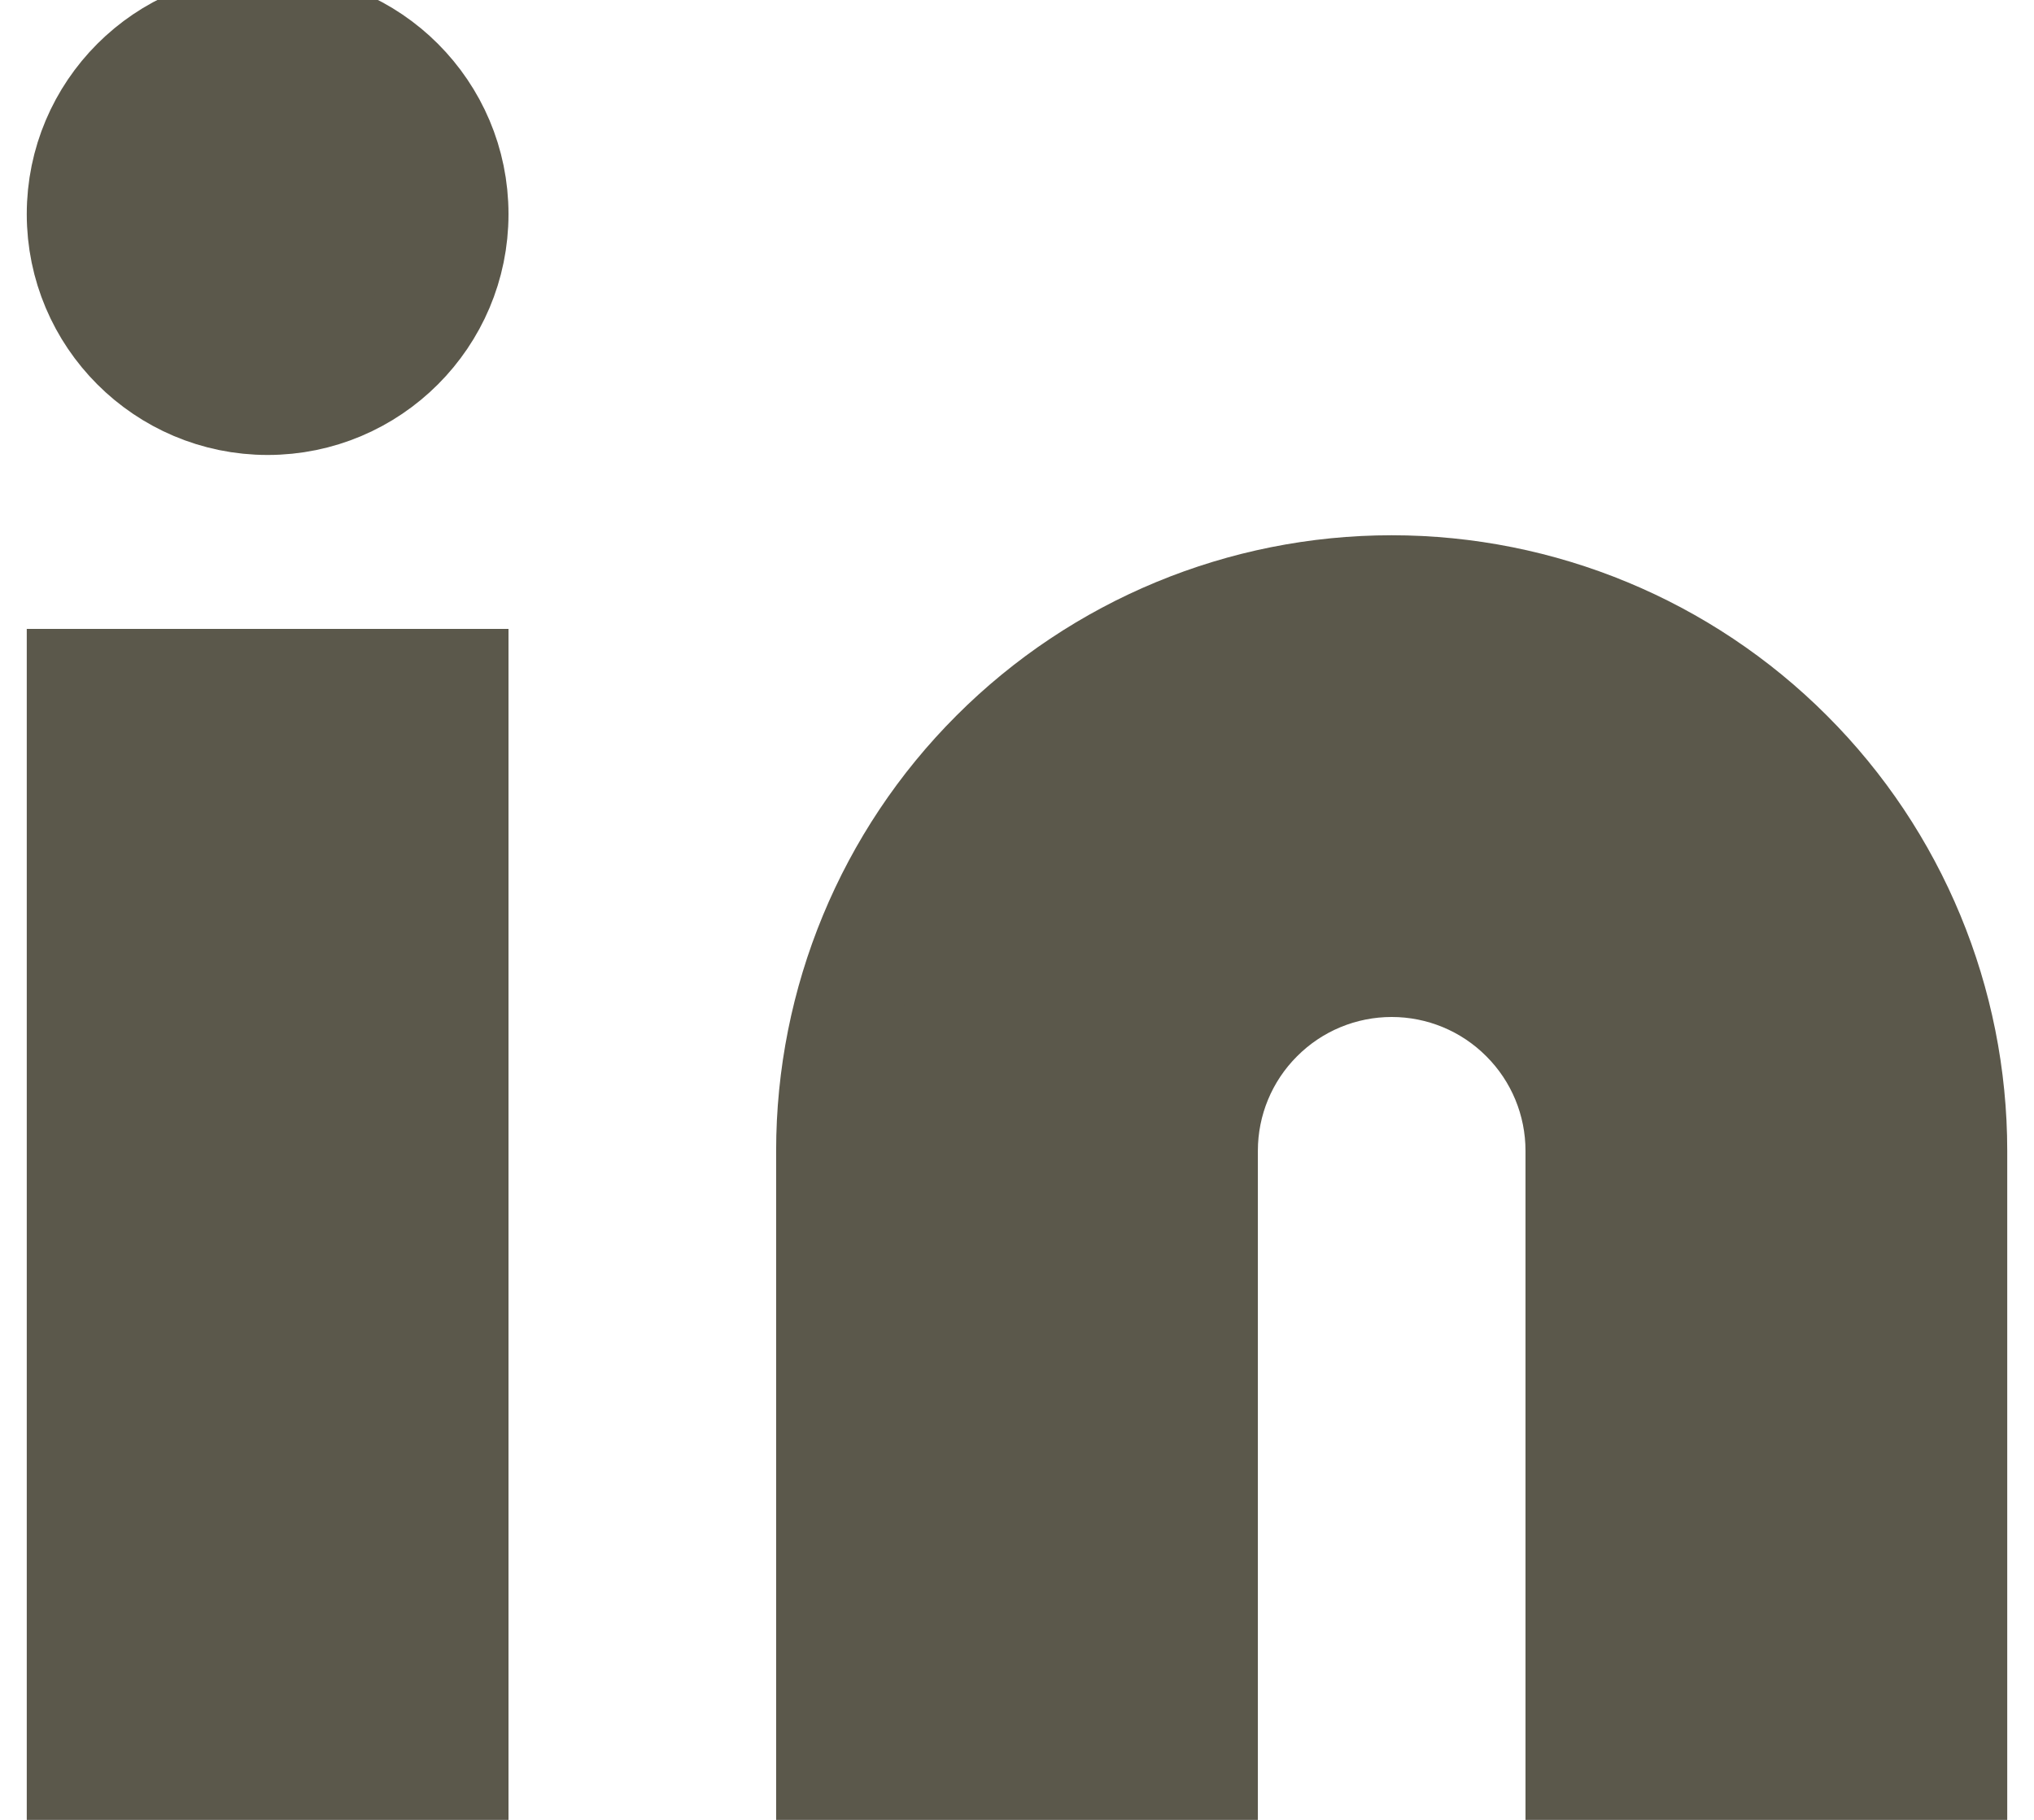
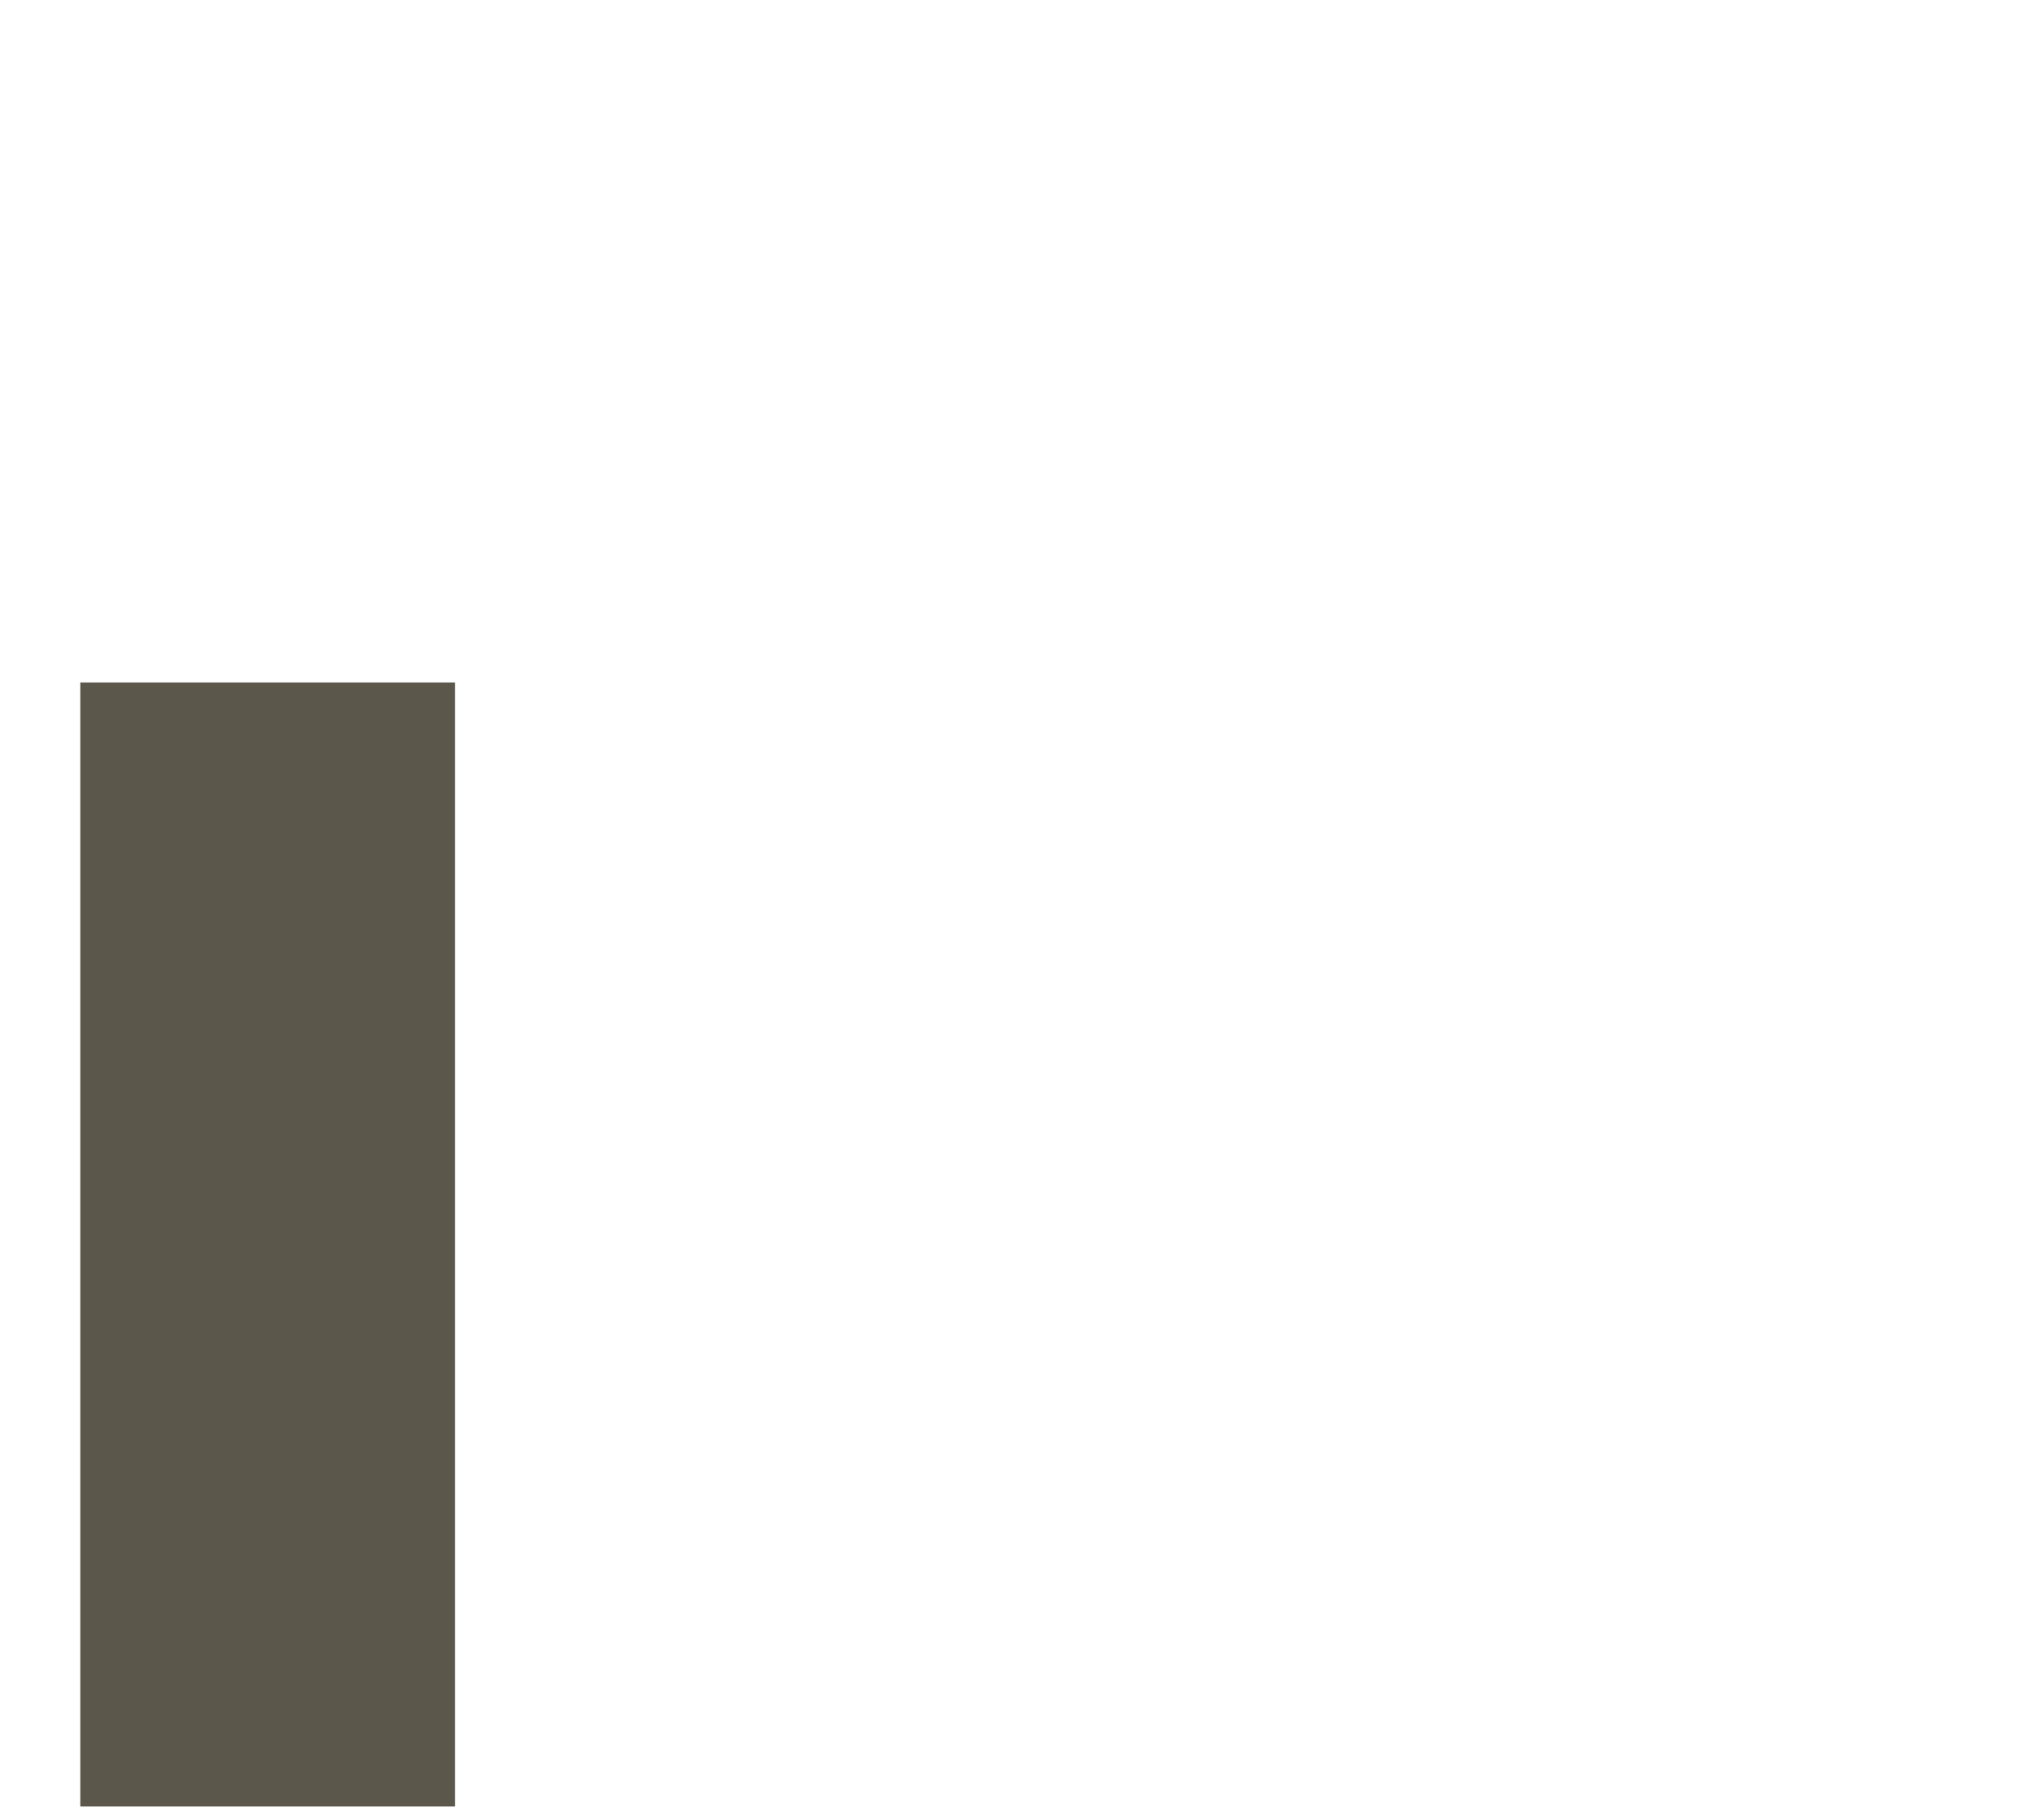
<svg xmlns="http://www.w3.org/2000/svg" width="19" height="17" viewBox="0 0 19 17" fill="none">
-   <path d="M13 5.5C14.392 5.5 15.728 6.053 16.712 7.038C17.697 8.022 18.25 9.358 18.25 10.75V16.875H14.75V10.75C14.75 10.286 14.566 9.841 14.237 9.513C13.909 9.184 13.464 9 13 9C12.536 9 12.091 9.184 11.763 9.513C11.434 9.841 11.25 10.286 11.25 10.75V16.875H7.75V10.75C7.75 9.358 8.303 8.022 9.288 7.038C10.272 6.053 11.608 5.5 13 5.5Z" fill="#5B584B" />
  <path d="M4.25 6.375H0.75V16.875H4.25V6.375Z" fill="#5B584B" />
-   <path d="M2.5 3.75C3.466 3.75 4.25 2.966 4.25 2C4.25 1.034 3.466 0.25 2.5 0.25C1.534 0.25 0.75 1.034 0.75 2C0.75 2.966 1.534 3.75 2.5 3.75Z" fill="#5B584B" />
-   <path d="M13 5.5C14.392 5.5 15.728 6.053 16.712 7.038C17.697 8.022 18.25 9.358 18.25 10.75V16.875H14.75V10.75C14.75 10.286 14.566 9.841 14.237 9.513C13.909 9.184 13.464 9 13 9C12.536 9 12.091 9.184 11.763 9.513C11.434 9.841 11.25 10.286 11.25 10.75V16.875H7.75V10.75C7.75 9.358 8.303 8.022 9.288 7.038C10.272 6.053 11.608 5.5 13 5.5Z" stroke="#5B584B" />
-   <path d="M4.25 6.375H0.75V16.875H4.25V6.375Z" stroke="#5B584B" />
-   <path d="M2.5 3.75C3.466 3.75 4.25 2.966 4.25 2C4.25 1.034 3.466 0.25 2.5 0.25C1.534 0.25 0.75 1.034 0.75 2C0.75 2.966 1.534 3.75 2.5 3.75Z" stroke="#5B584B" />
</svg>